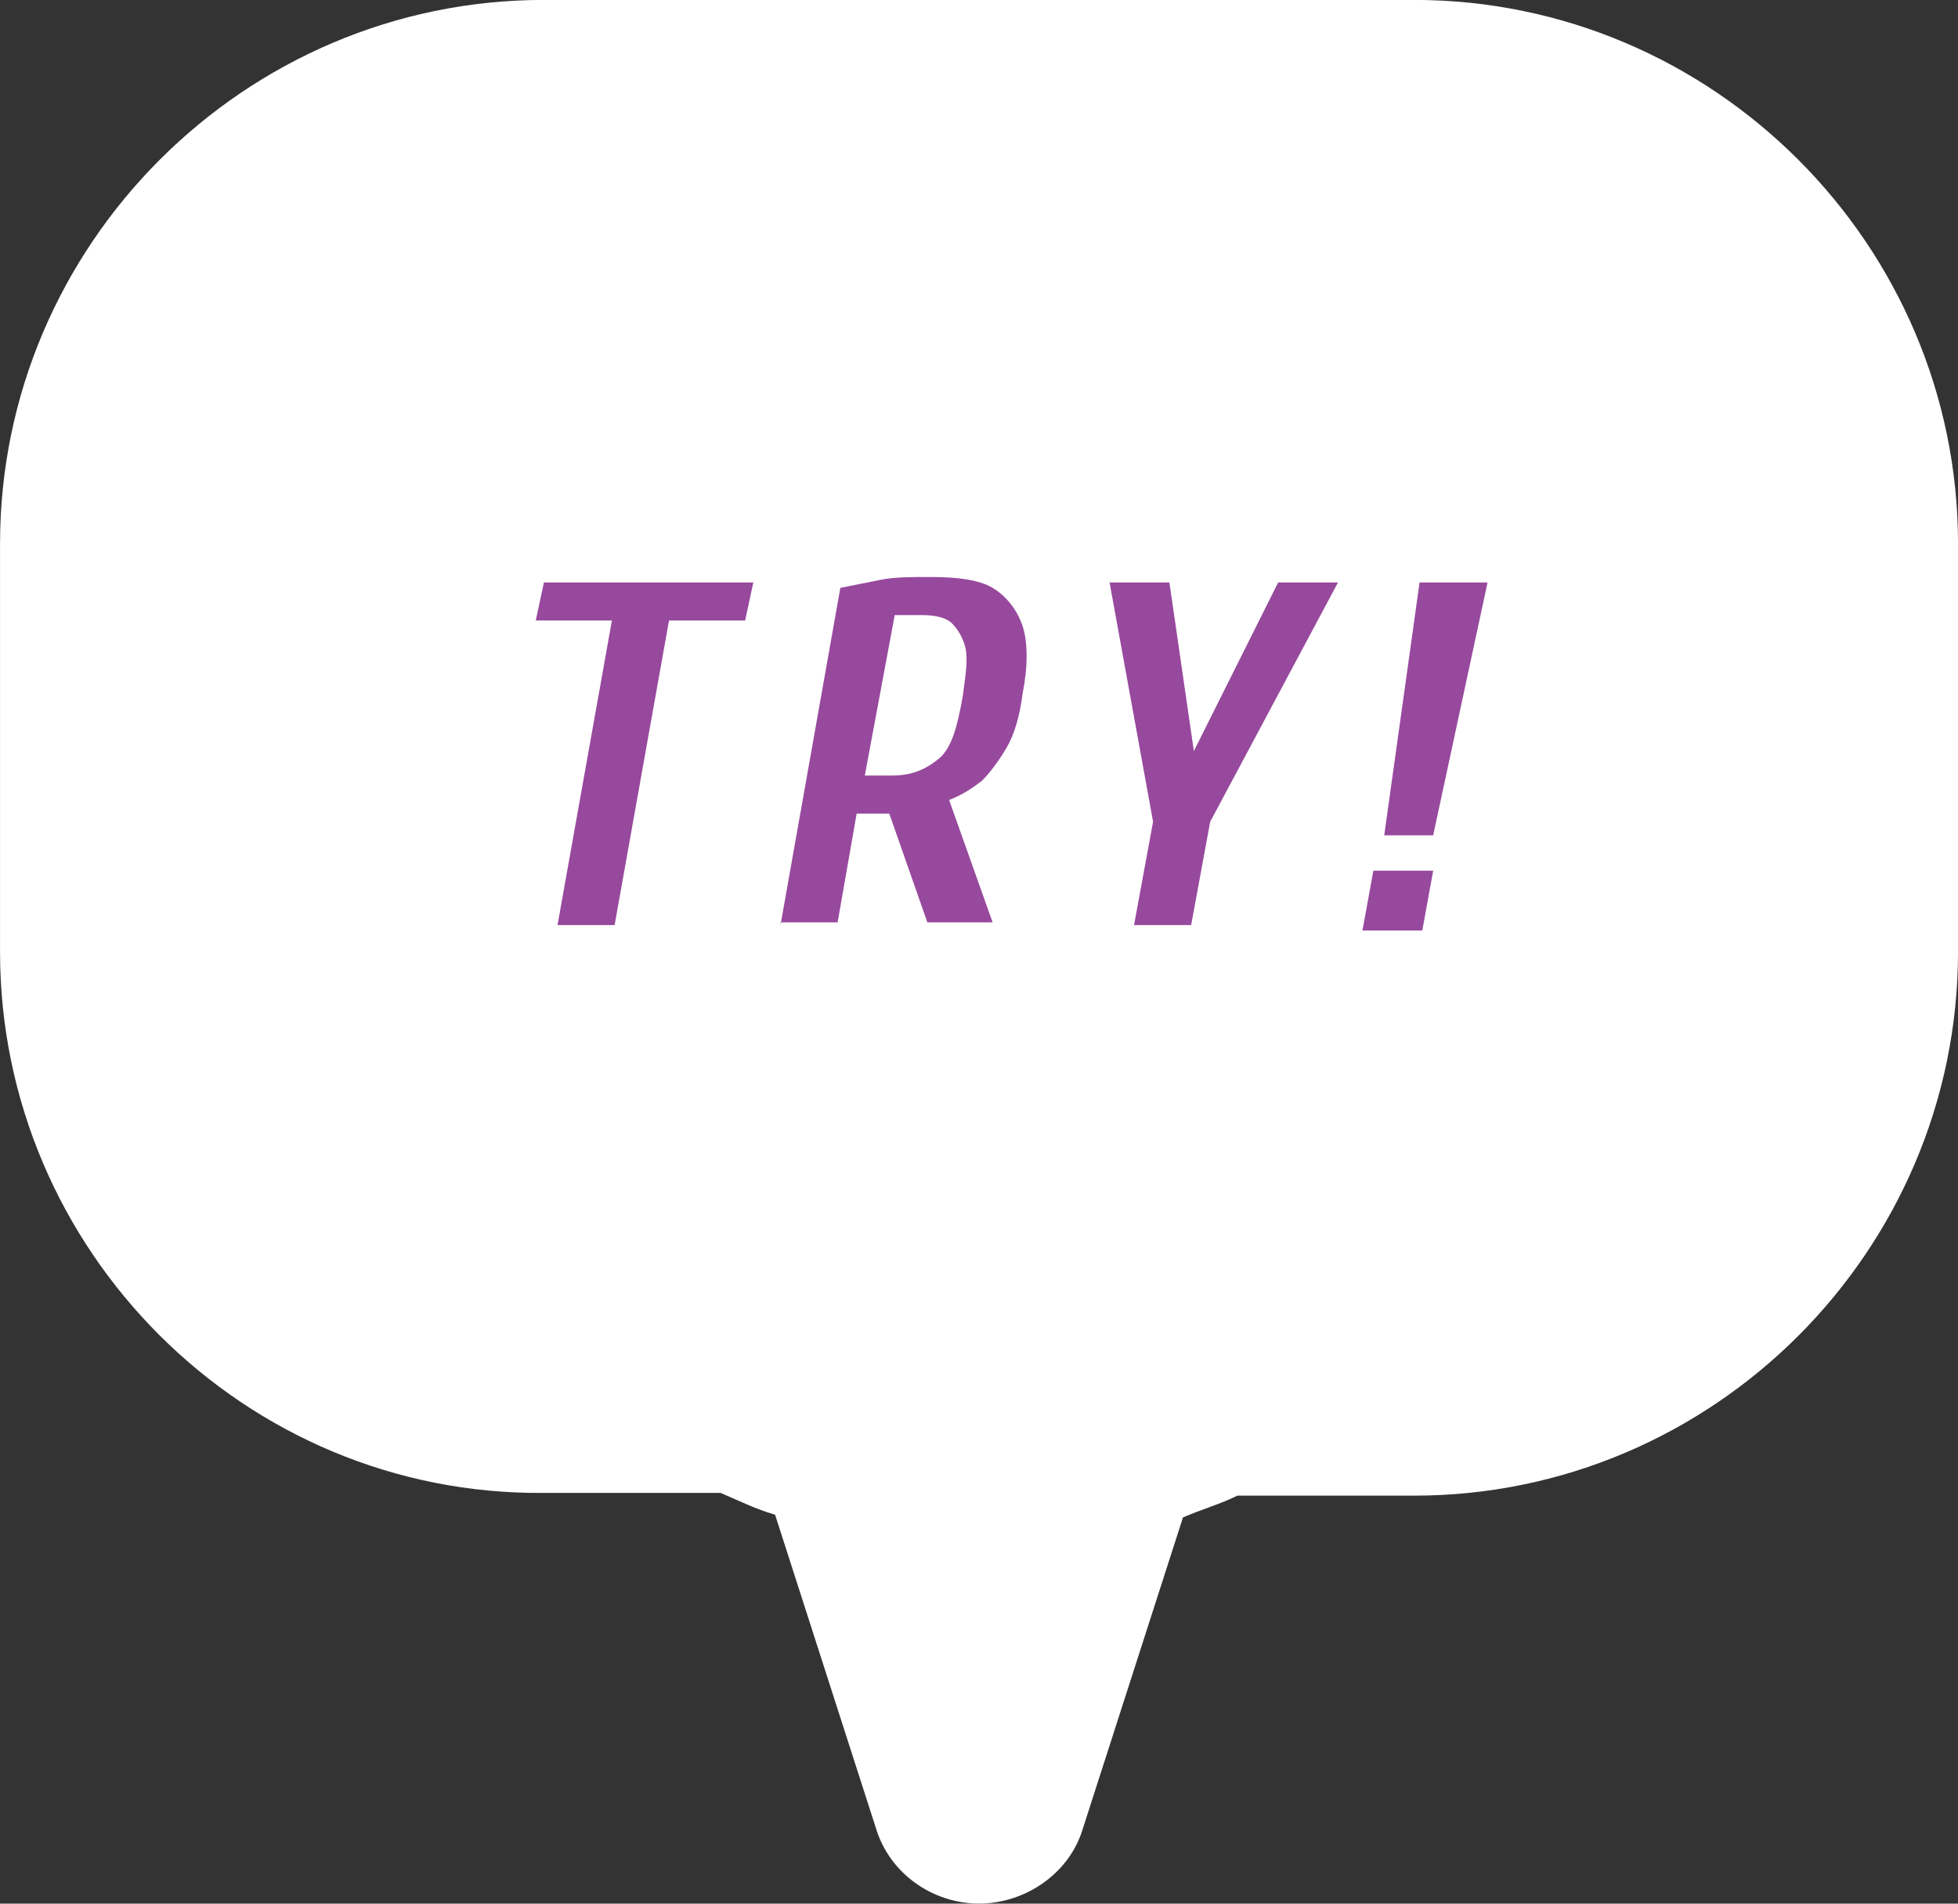
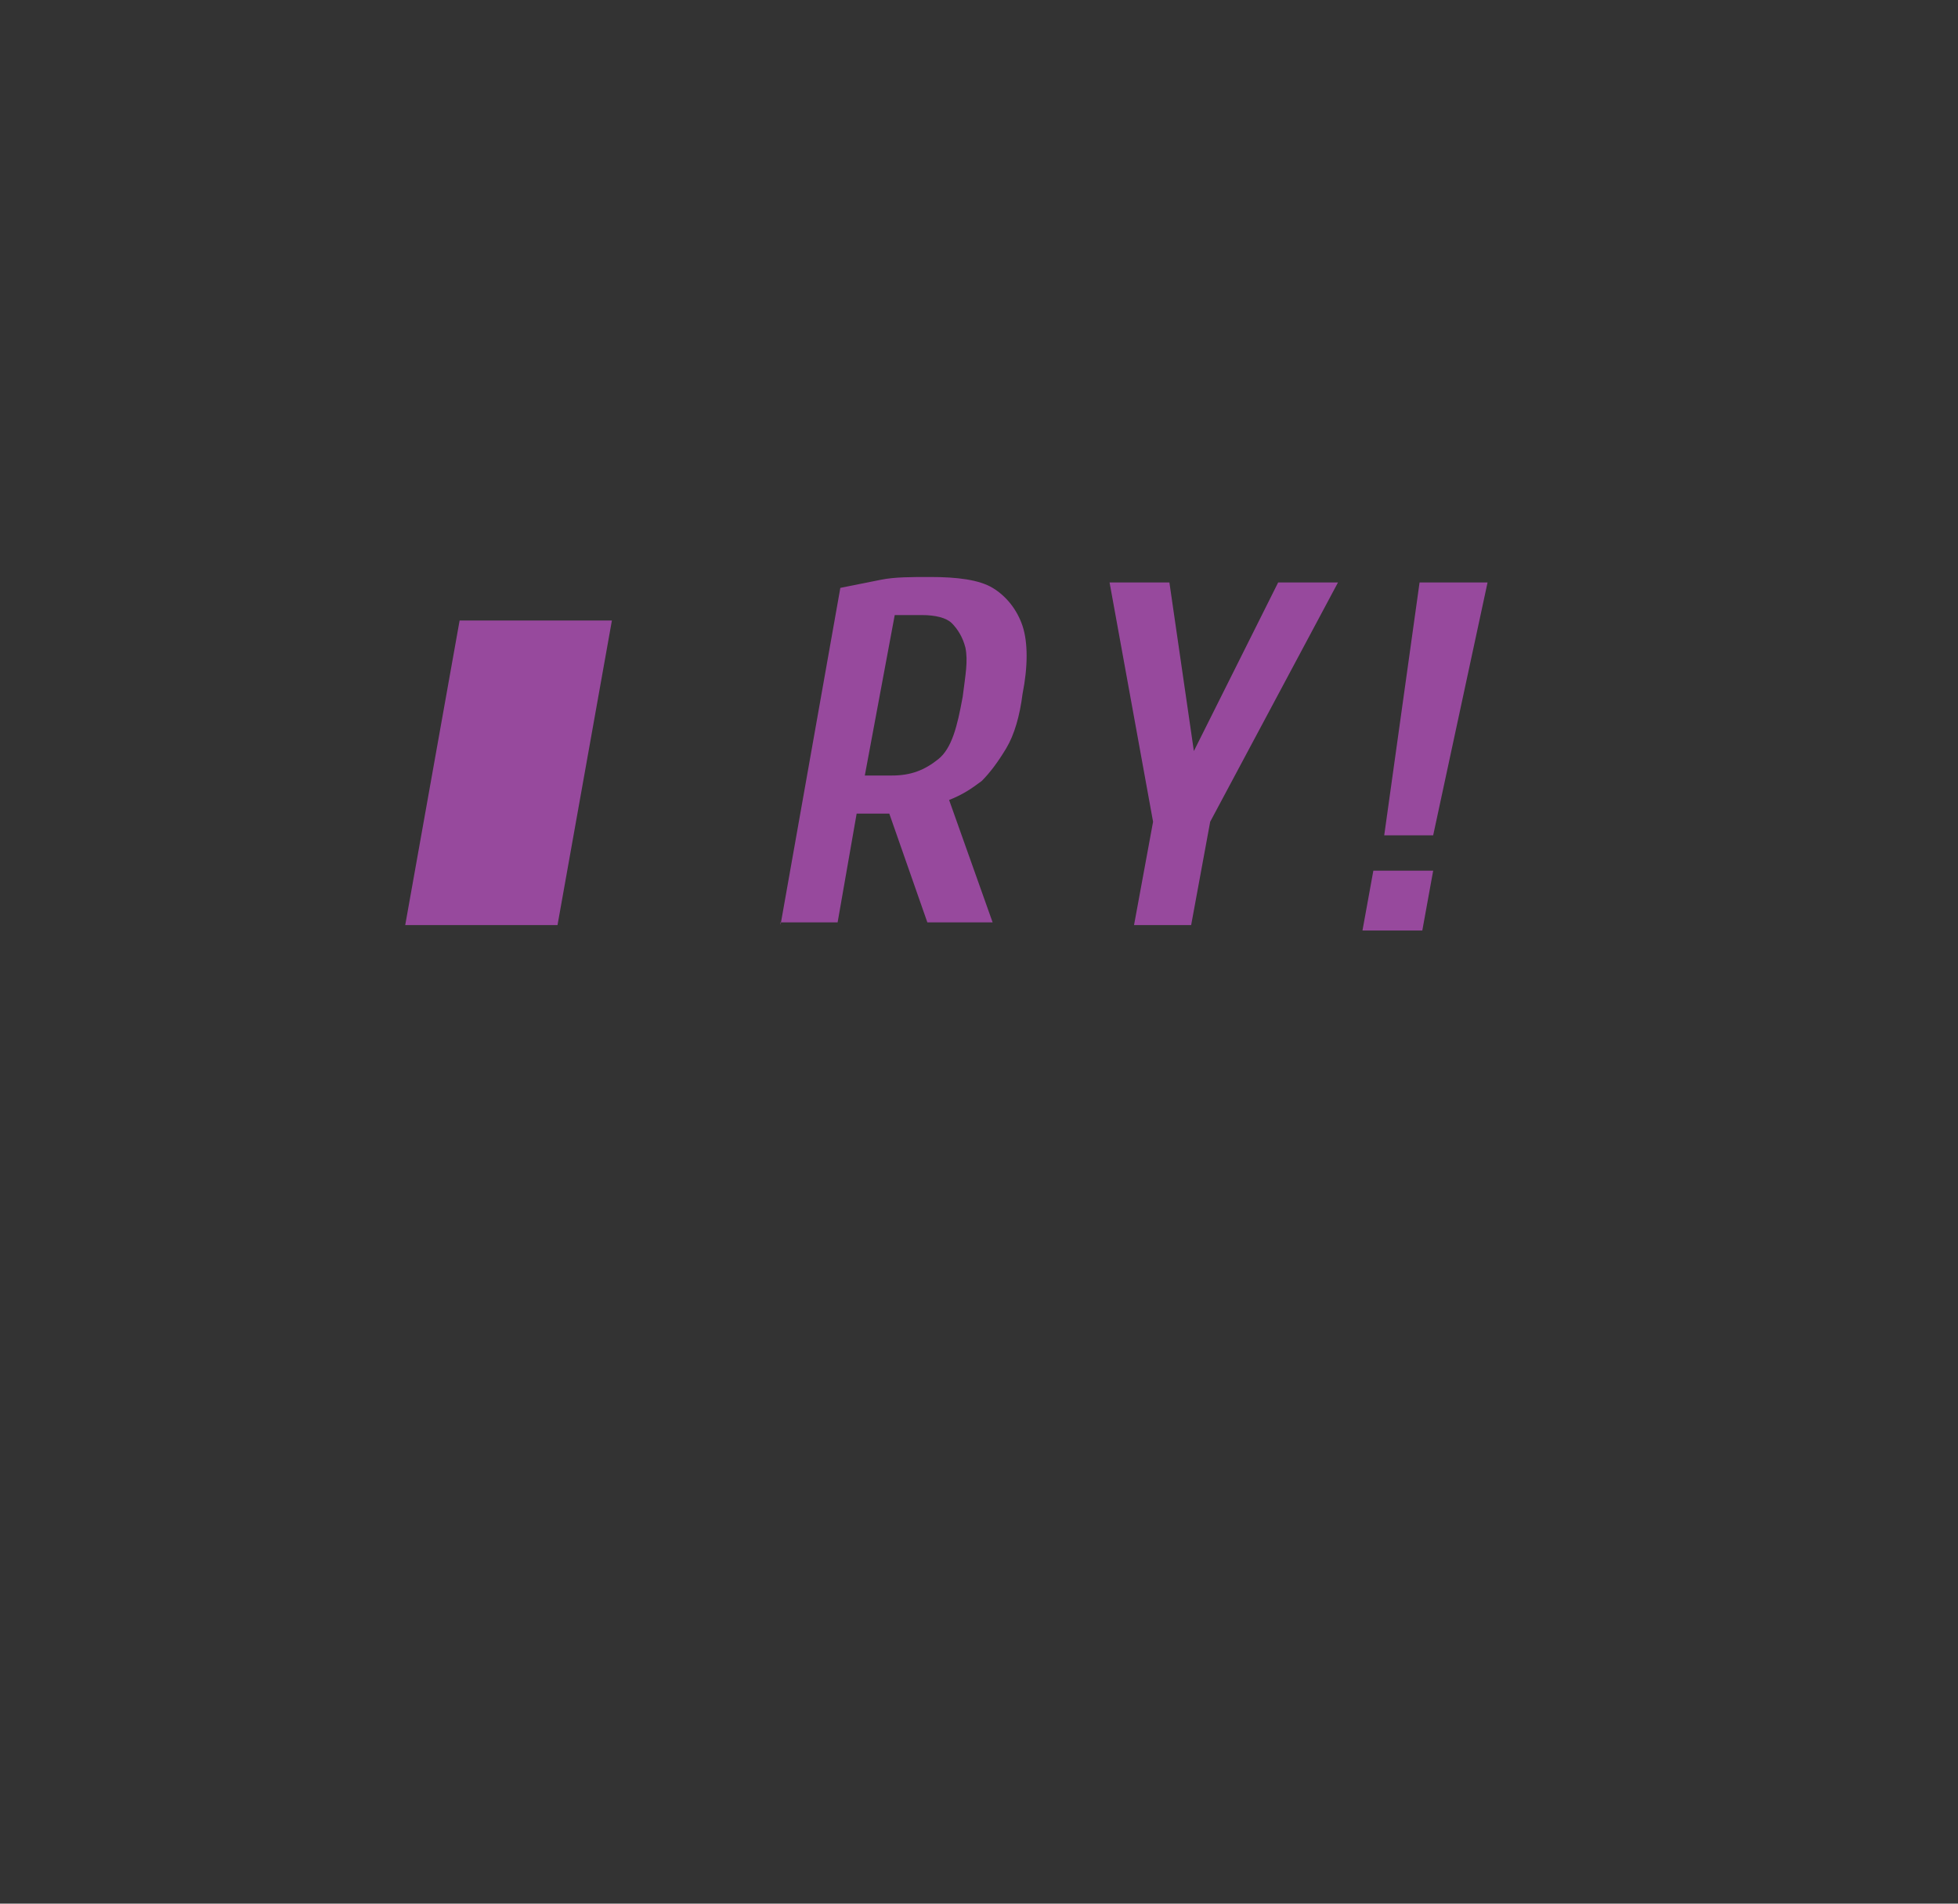
<svg xmlns="http://www.w3.org/2000/svg" version="1.1" id="レイヤー_1" x="0px" y="0px" viewBox="0 0 72 70" style="enable-background:new 0 0 72 70;" xml:space="preserve">
  <rect x="0" y="0" width="72" height="70" fill="#333333" stroke="none" />
  <style type="text/css">
	.st0{fill:#FFFFFF;}
	.st1{enable-background:new    ;}
	.st2{fill:#97499D;}
</style>
  <g transform="translate(-181.999 -561.983)">
    <g transform="matrix(1, 0, 0, 1, 182, 561.98)">
-       <path class="st0" d="M32.2,67.2l-3.7-11.5c-0.7-0.2-1.3-0.5-2-0.8H20C9,55,0,46,0,35V20C0,9,9,0,20,0h32c11,0,20,9,20,20v15    c0,11-9,20-20,20h-6.5c-0.6,0.3-1.3,0.5-2,0.8l-3.7,11.5C39.3,68.9,37.7,70,36,70C34.3,70,32.7,68.9,32.2,67.2z" />
-     </g>
+       </g>
    <g class="st1">
-       <path class="st2" d="M202.5,596l2-11.2h-2.8l0.3-1.4h7.7l-0.3,1.4h-2.8l-2,11.2H202.5z" />
+       <path class="st2" d="M202.5,596l2-11.2h-2.8l0.3-1.4l-0.3,1.4h-2.8l-2,11.2H202.5z" />
      <path class="st2" d="M210.7,596l2.2-12.4c0.5-0.1,1-0.2,1.5-0.3c0.5-0.1,1.1-0.1,1.8-0.1c1,0,1.8,0.1,2.3,0.4s0.9,0.8,1.1,1.4    c0.2,0.6,0.2,1.5,0,2.5c-0.1,0.8-0.3,1.5-0.6,2c-0.3,0.5-0.6,0.9-0.9,1.2c-0.4,0.3-0.7,0.5-1.2,0.7l1.6,4.5h-2.4l-1.4-4h-1.2    l-0.7,4H210.7z M213.8,590.5h1c0.7,0,1.2-0.2,1.7-0.6s0.7-1.2,0.9-2.3c0.1-0.8,0.2-1.3,0.1-1.8c-0.1-0.4-0.3-0.7-0.5-0.9    s-0.6-0.3-1.1-0.3h-1L213.8,590.5z" />
      <path class="st2" d="M223.7,596l0.7-3.8l-1.6-8.8h2.2l0.9,6.2l3.1-6.2h2.2l-4.7,8.8l-0.7,3.8H223.7z" />
      <path class="st2" d="M232.1,596.2l0.4-2.2h2.2l-0.4,2.2H232.1z M232.9,592.7l1.3-9.3h2.5l-2,9.3H232.9z" />
    </g>
  </g>
</svg>